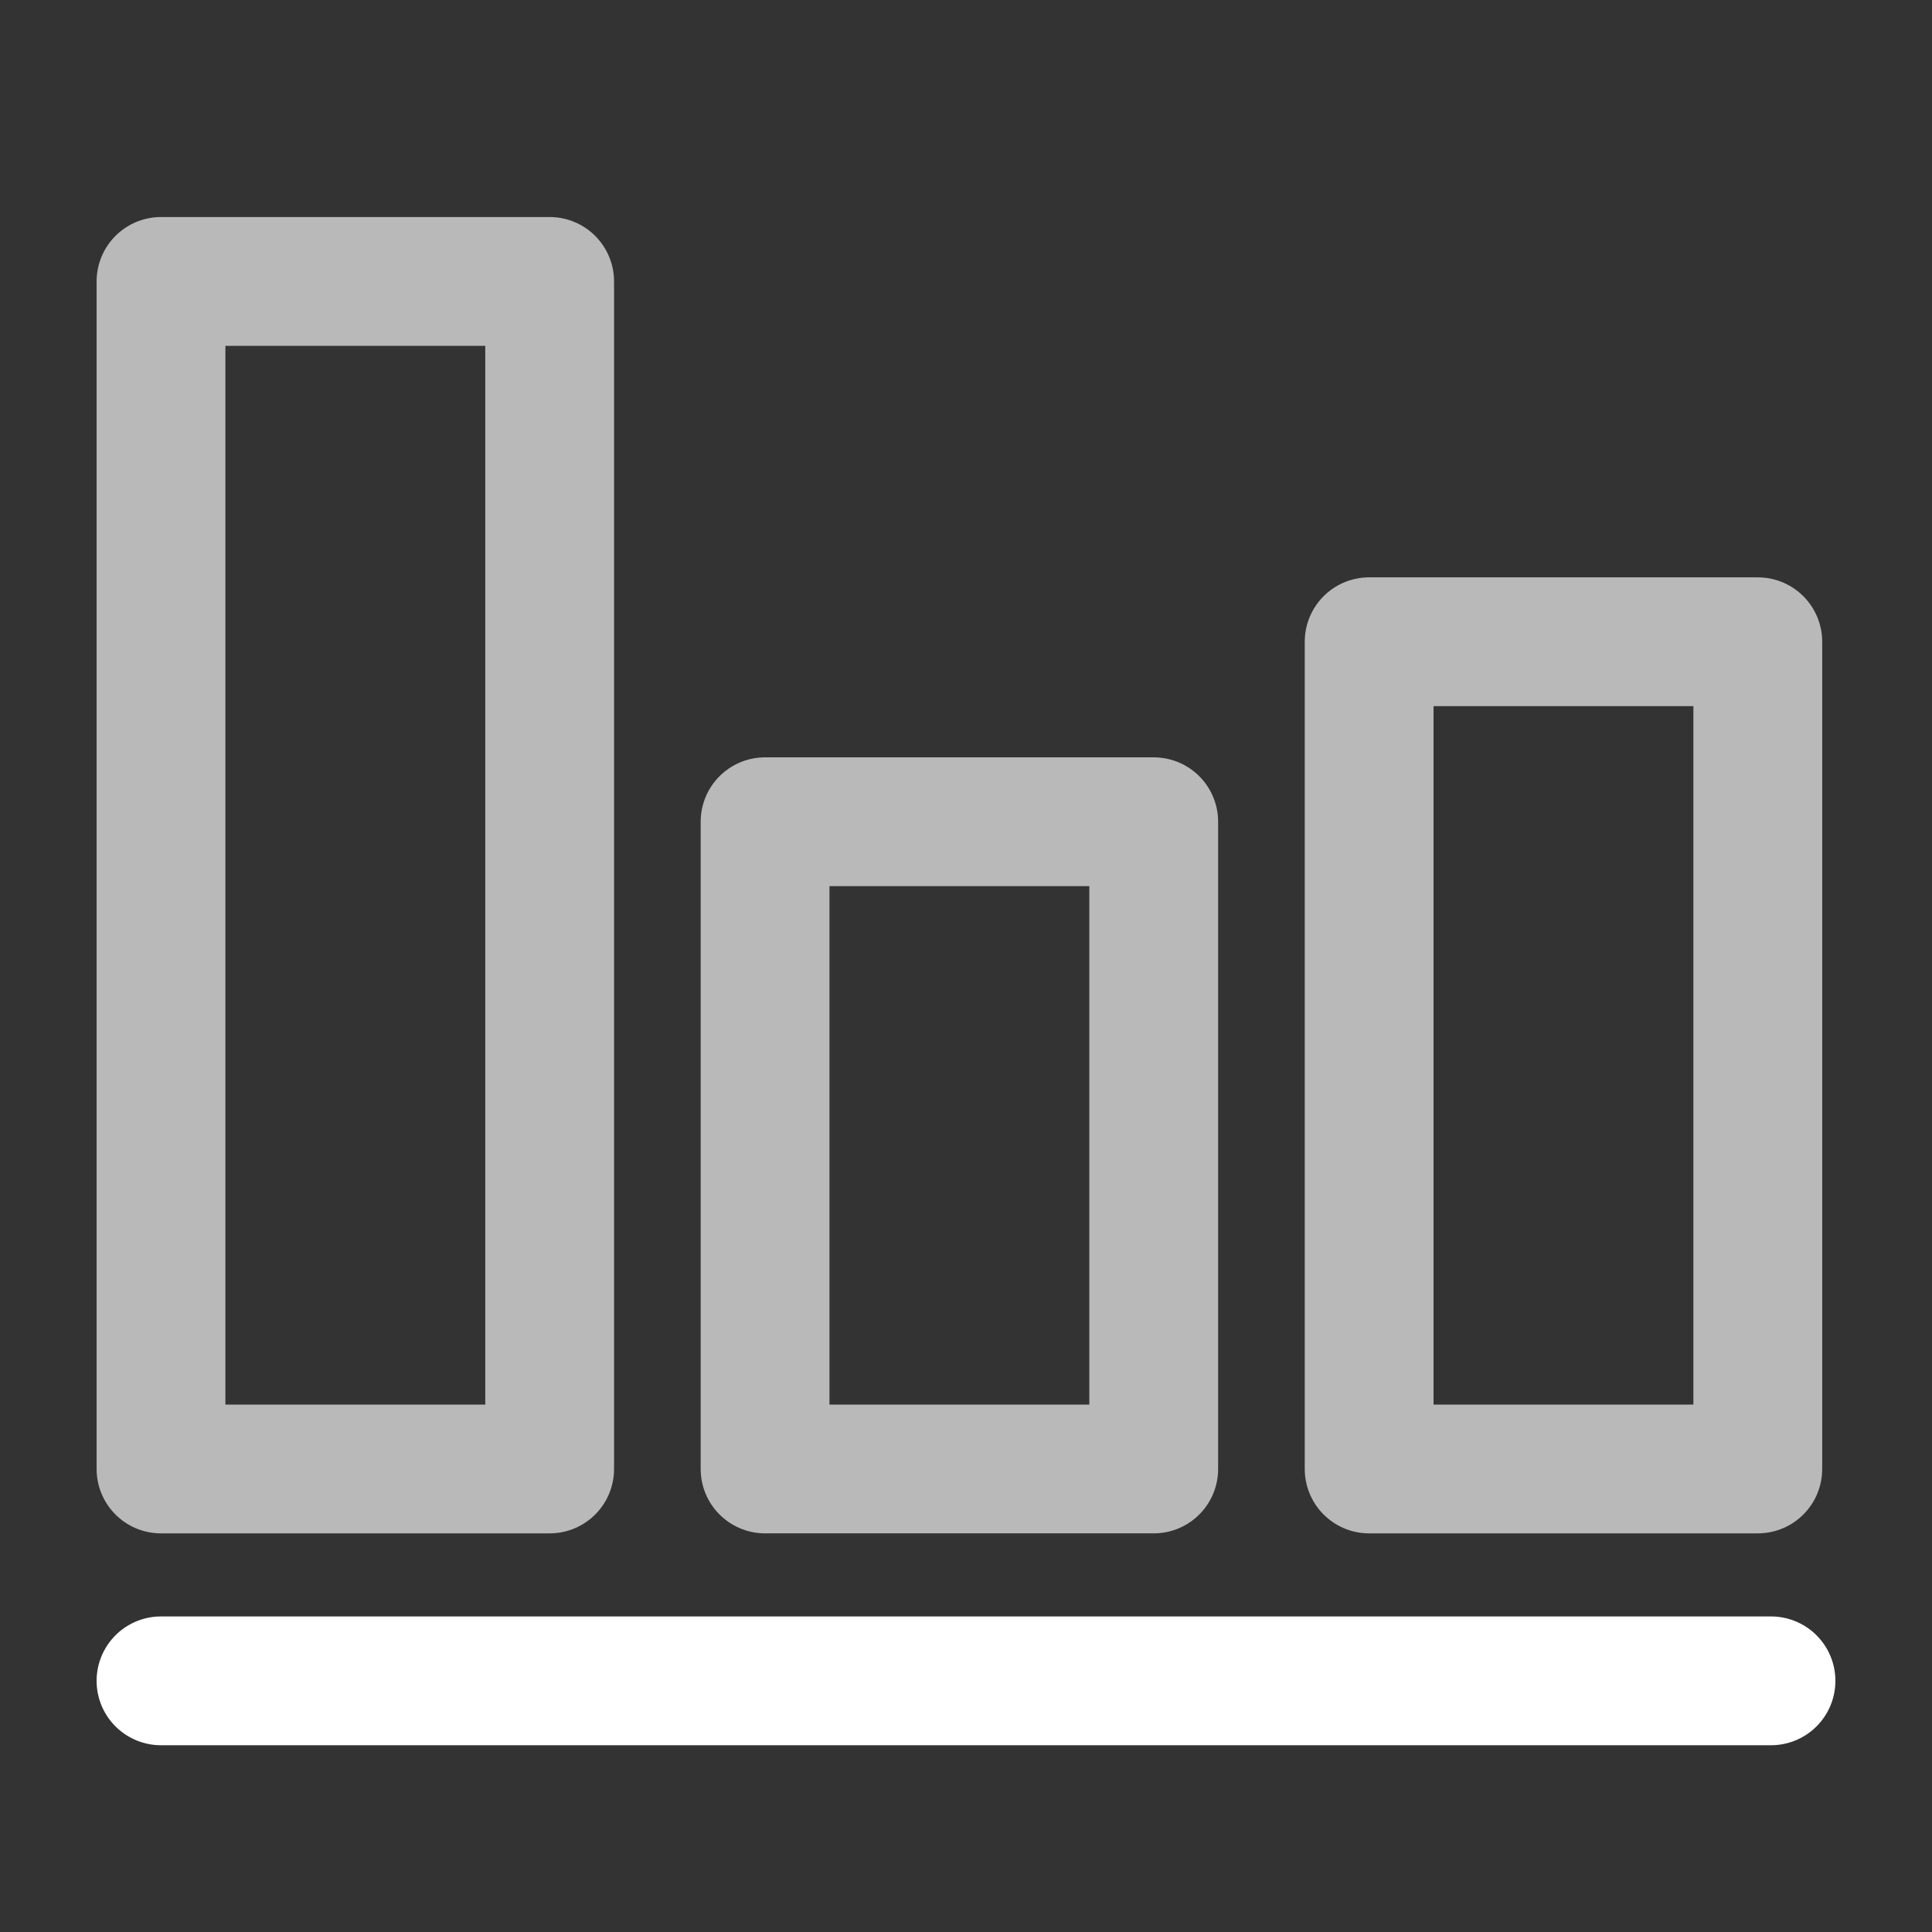
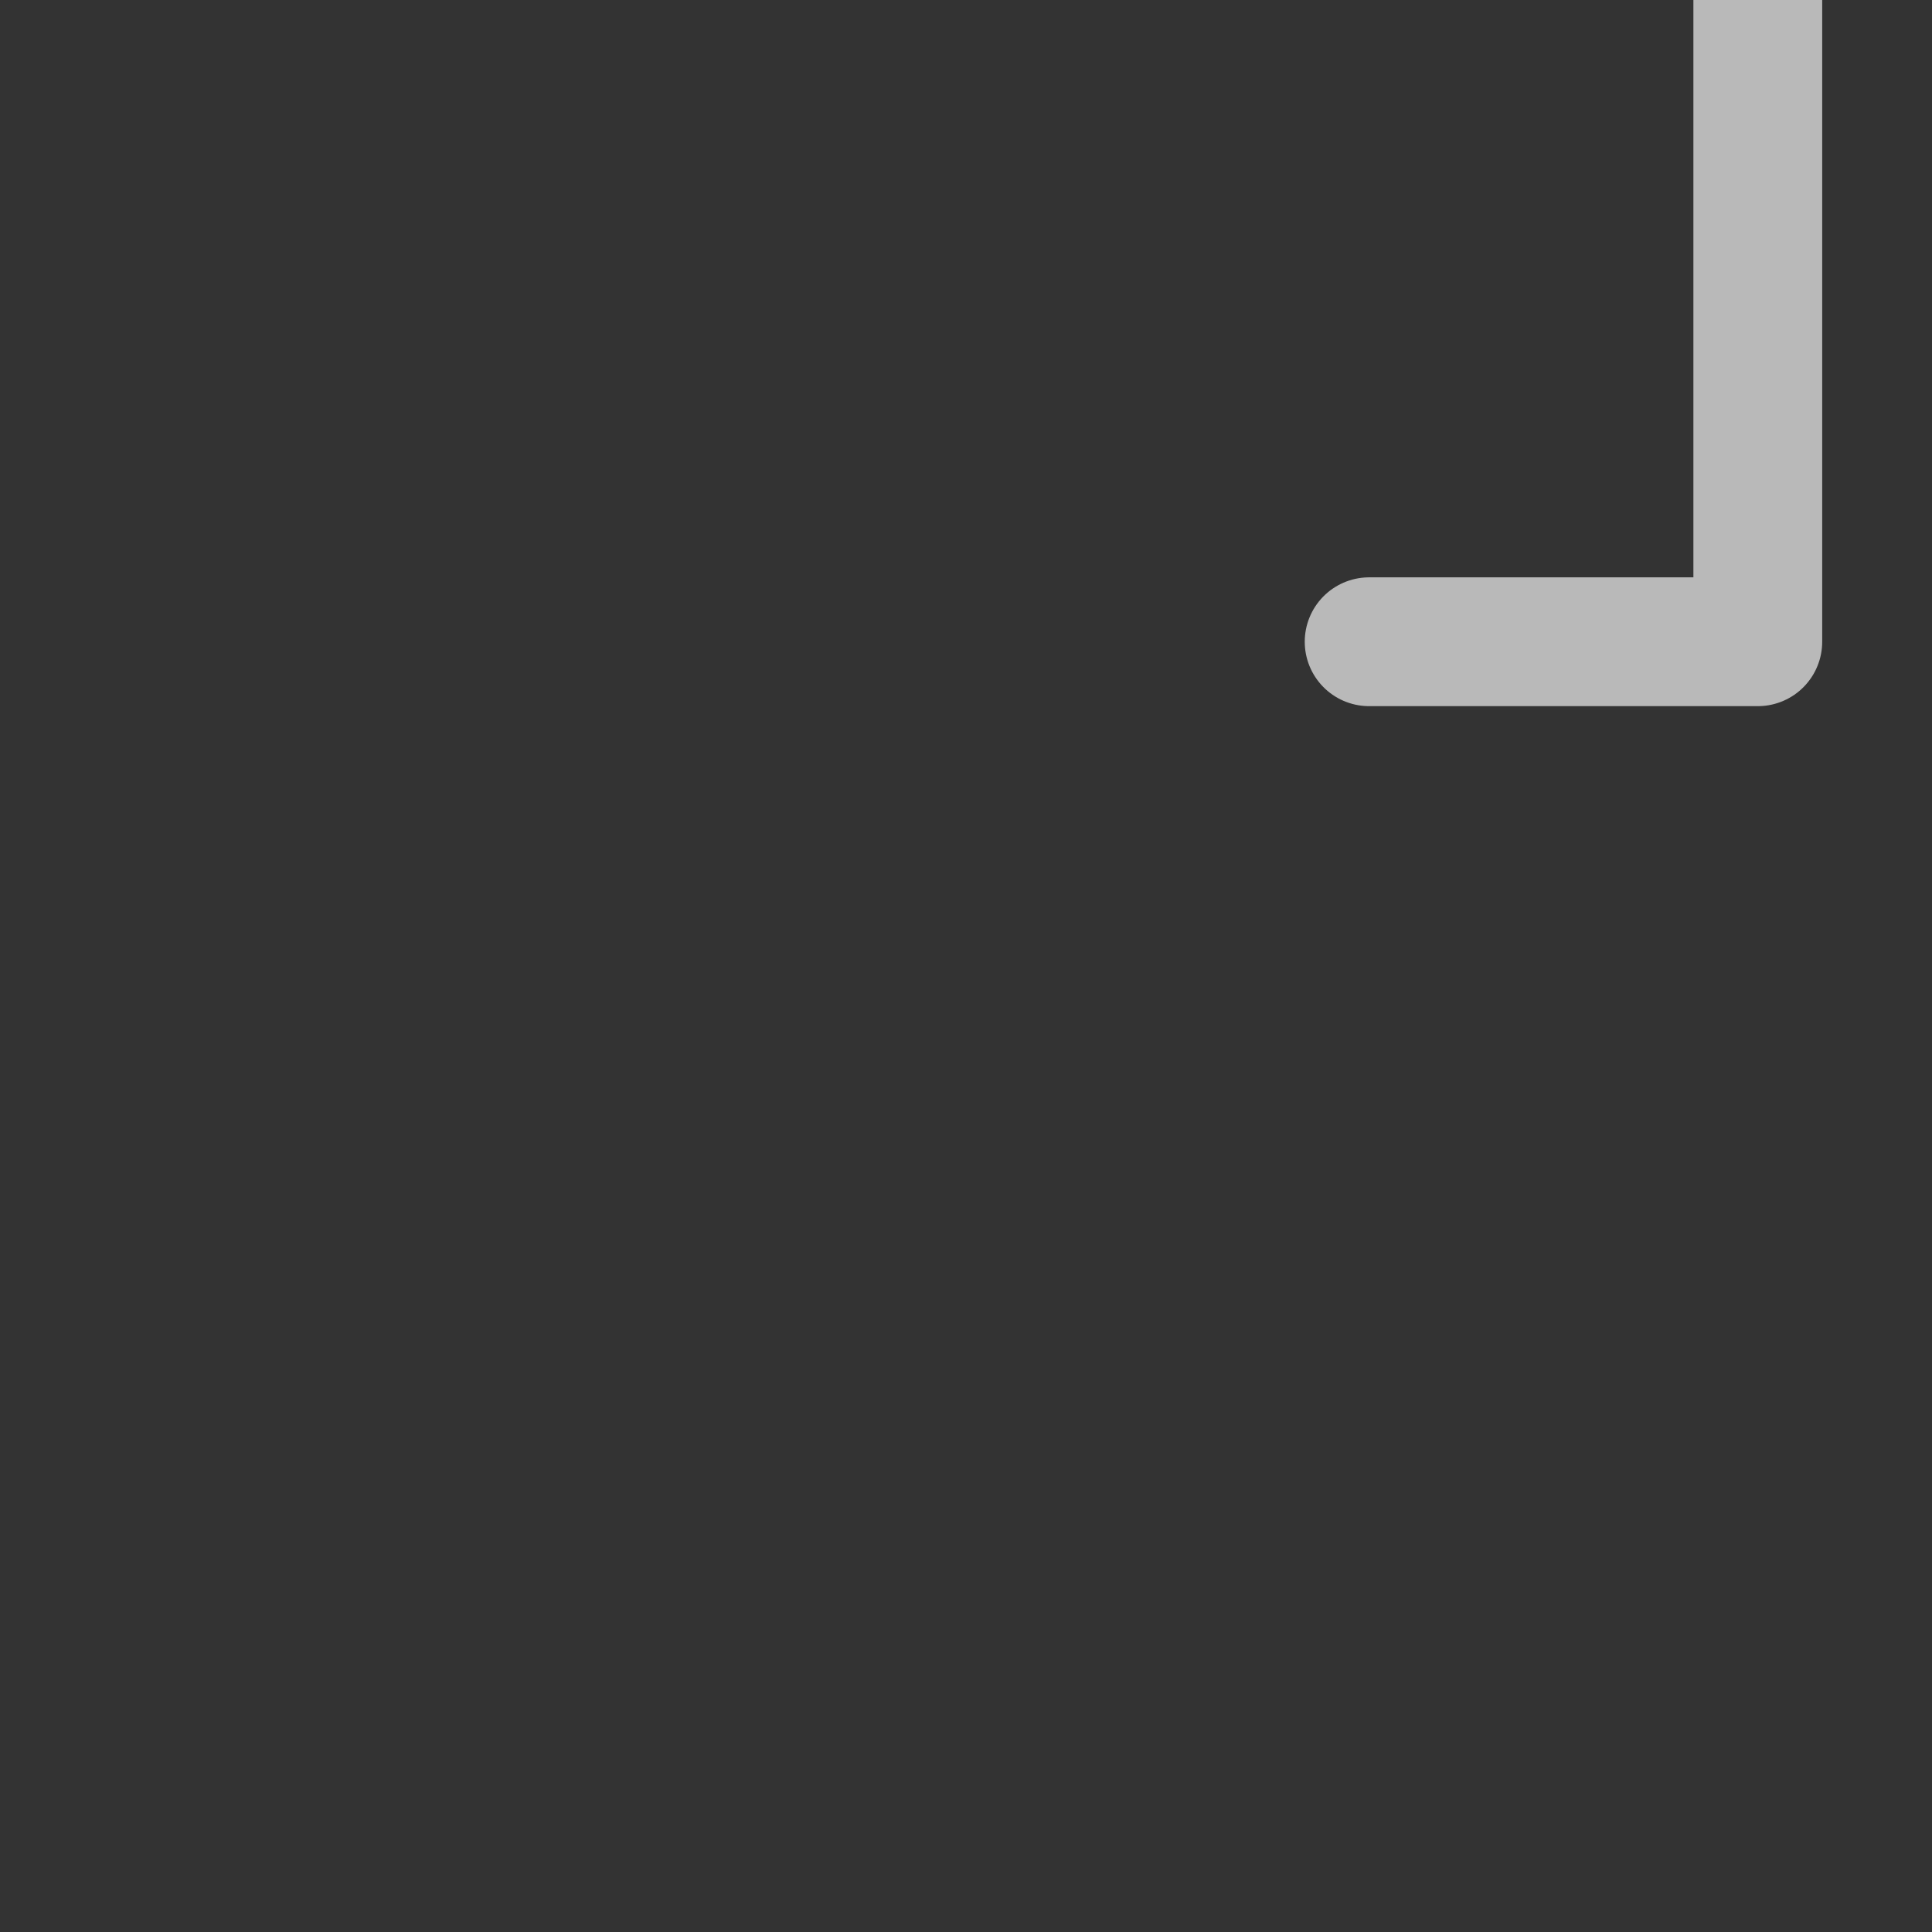
<svg xmlns="http://www.w3.org/2000/svg" id="Layer_1" data-name="Layer 1" viewBox="0 0 60 60">
  <rect x="0" y="0" width="60" height="60" fill="#333333" stroke="none" />
  <defs>
    <style>      .cls-1 {        isolation: isolate;        opacity: .66;      }      .cls-1, .cls-2 {        fill: none;        stroke: #fff;        stroke-linecap: round;        stroke-linejoin: round;        stroke-width: 4px;      }    </style>
  </defs>
-   <path class="cls-2" d="m5,52.2h50" />
-   <path class="cls-1" d="m17.07,8.74H5v36.88h12.07V8.74Z" />
-   <path class="cls-1" d="m35.83,25.52h-12.07v20.1h12.07v-20.1Z" />
-   <path class="cls-1" d="m54.59,19.93h-12.07v25.69h12.07v-25.69Z" />
+   <path class="cls-1" d="m54.59,19.93h-12.07h12.07v-25.69Z" />
</svg>